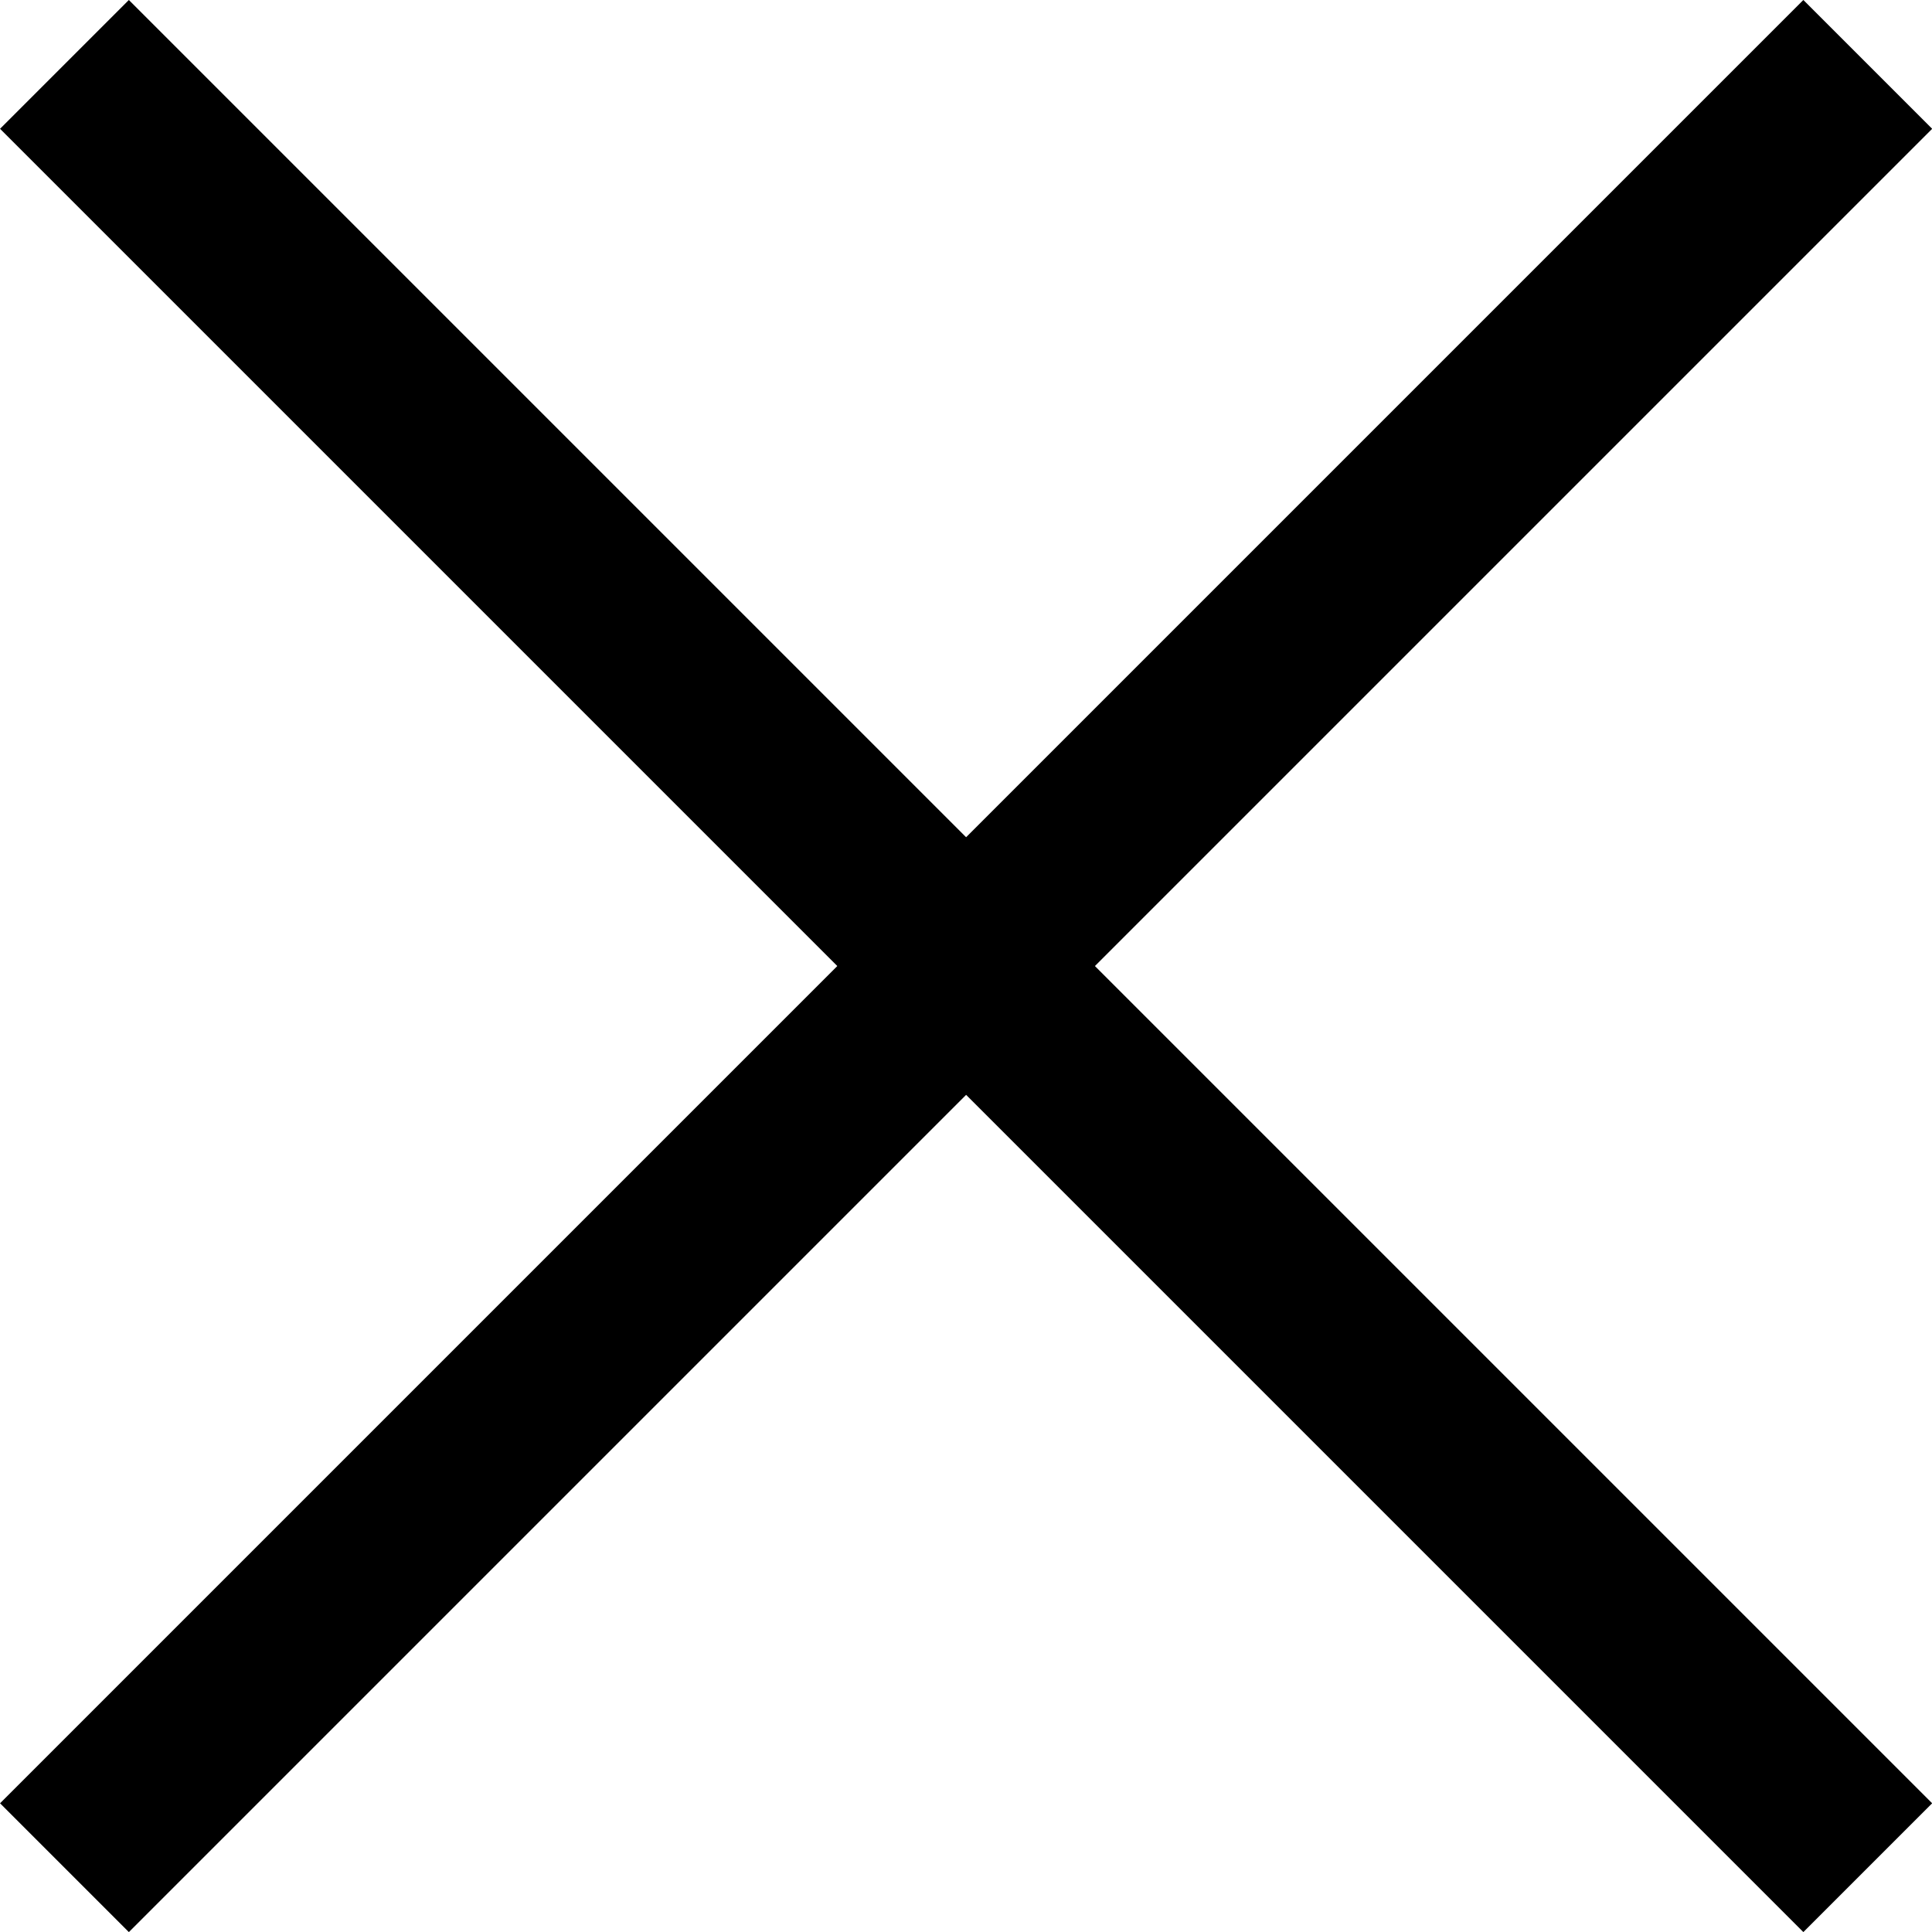
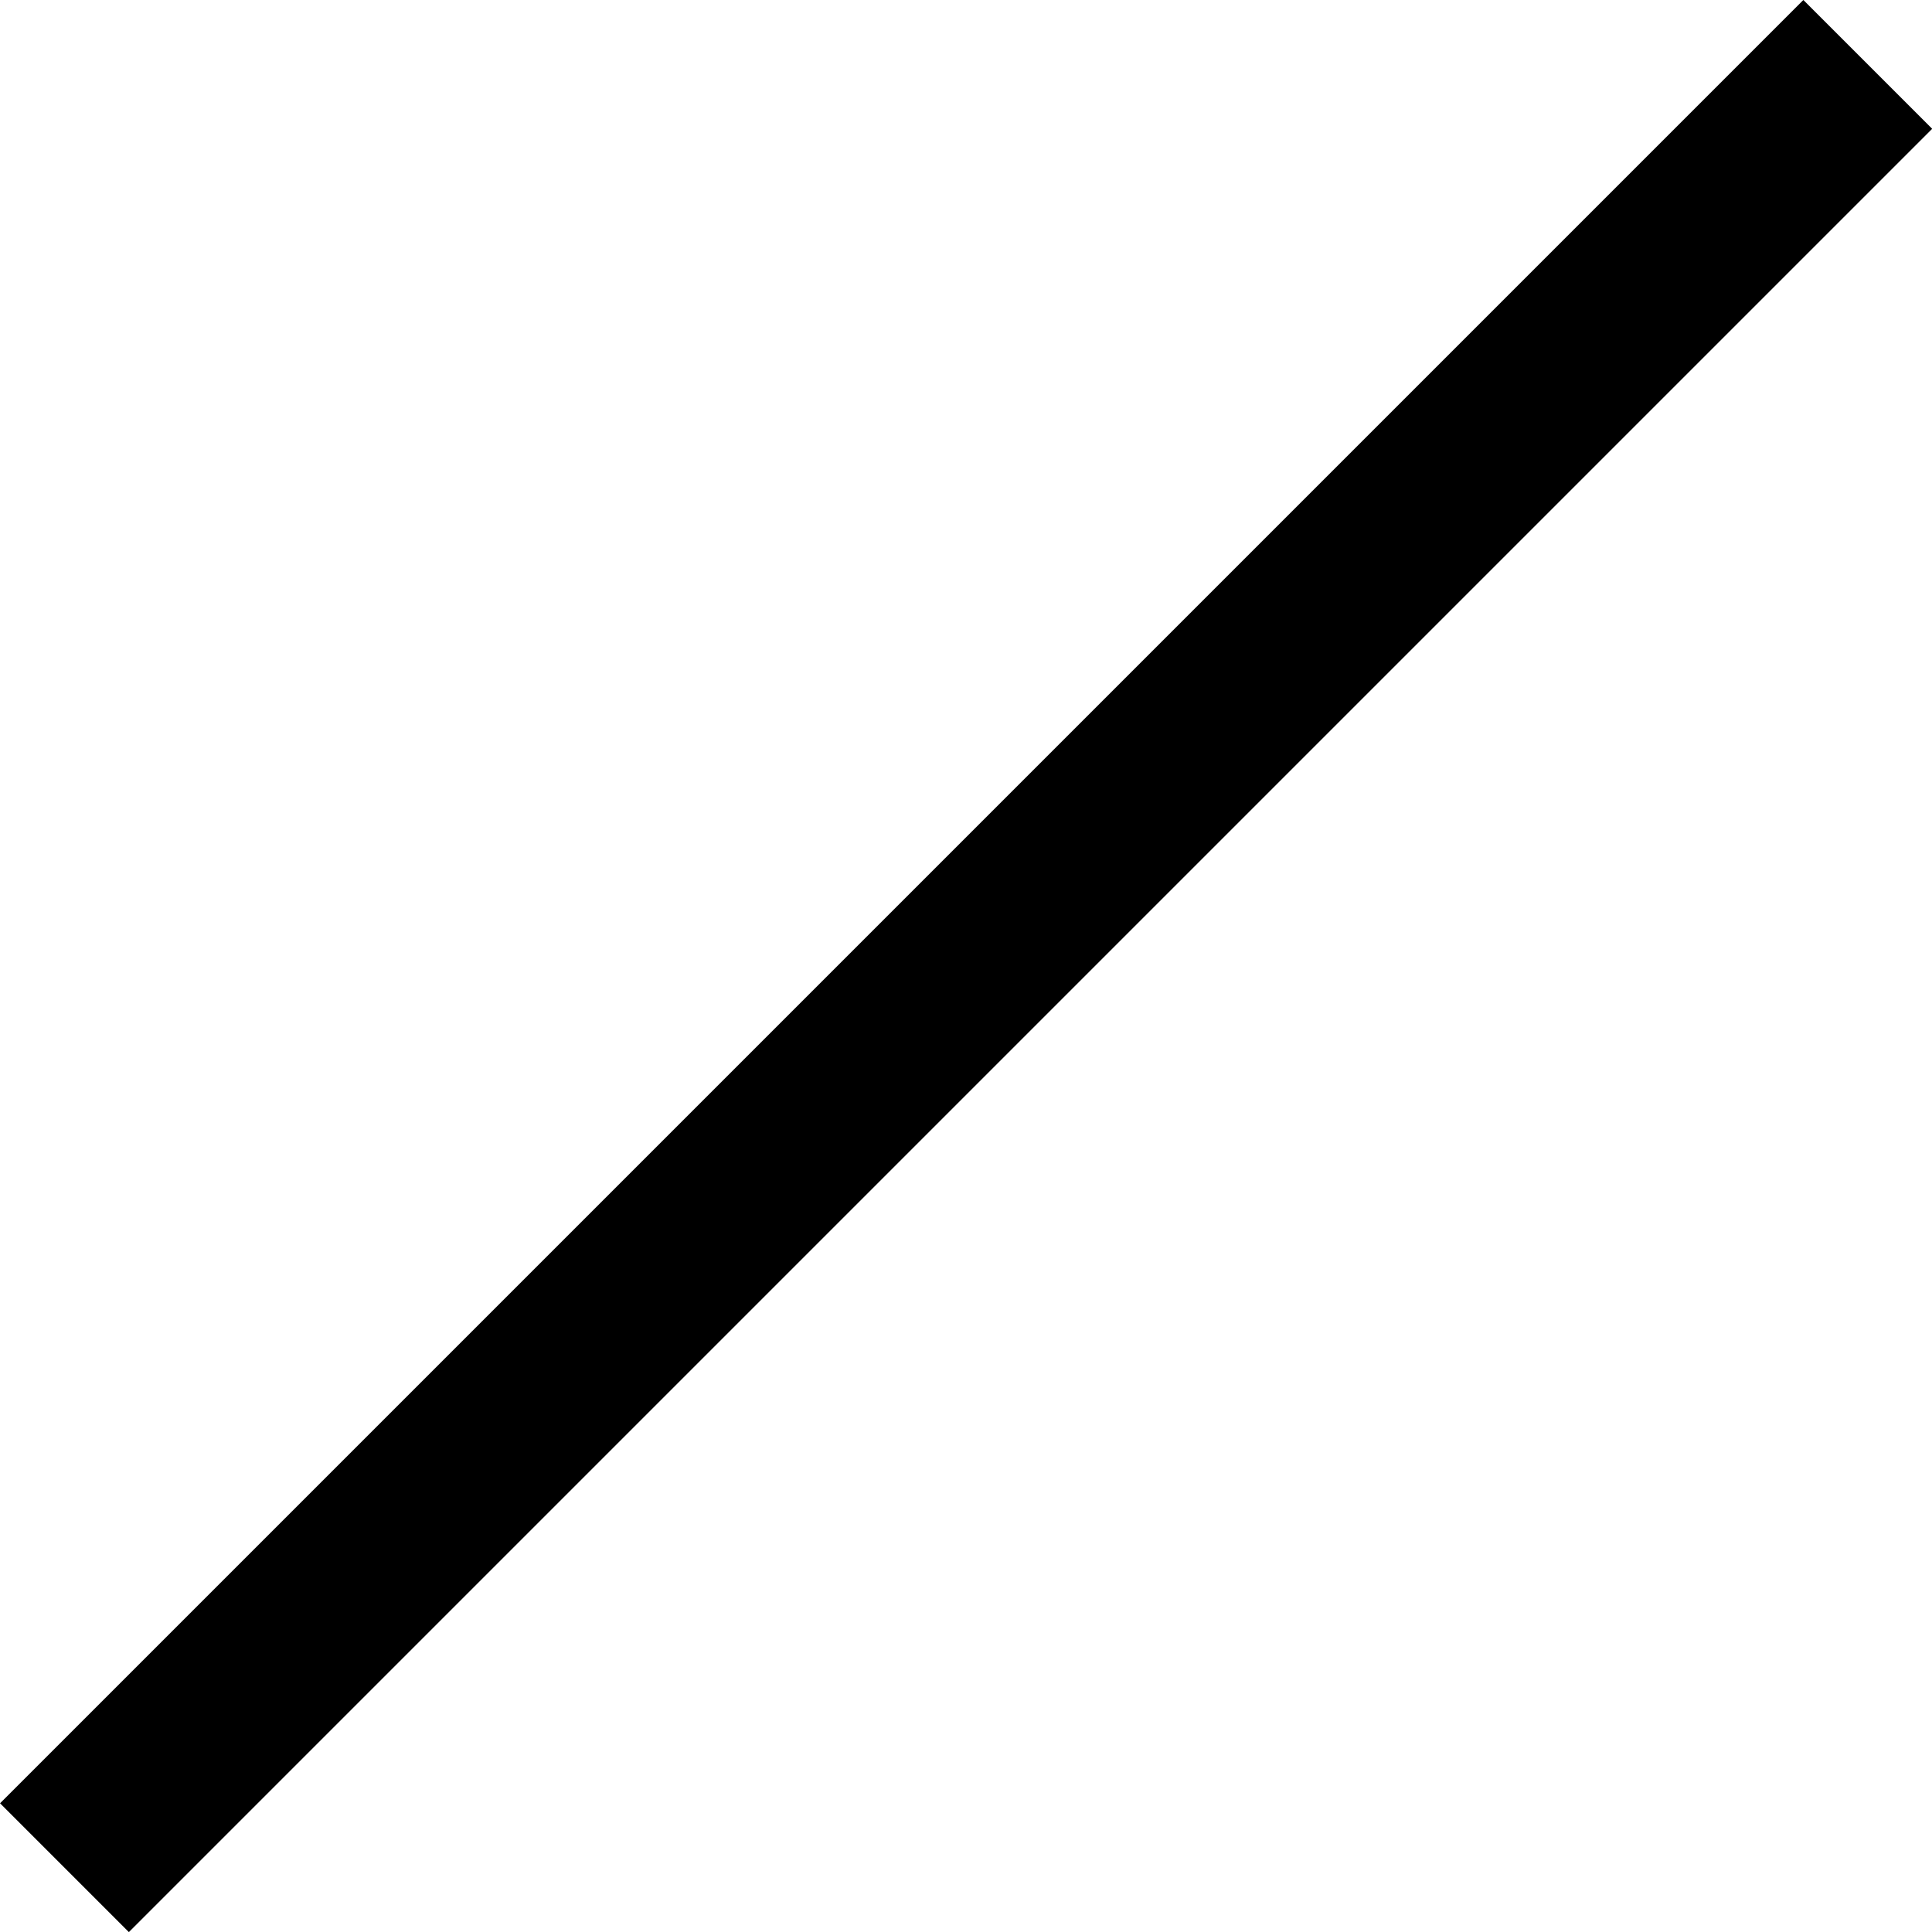
<svg xmlns="http://www.w3.org/2000/svg" width="10.606" height="10.607" viewBox="0 0 10.606 10.607">
  <g id="グループ_16959" data-name="グループ 16959" transform="translate(1822.568 553.311) rotate(45)">
    <path id="パス_60261" data-name="パス 60261" d="M-1692.091,888.861v14" transform="translate(19.591 1.639)" fill="none" stroke="#000" stroke-width="1" />
-     <path id="パス_60262" data-name="パス 60262" d="M-1692.091,888.861v14" transform="translate(-776.639 2589.591) rotate(90)" fill="none" stroke="#000" stroke-width="1" />
  </g>
</svg>